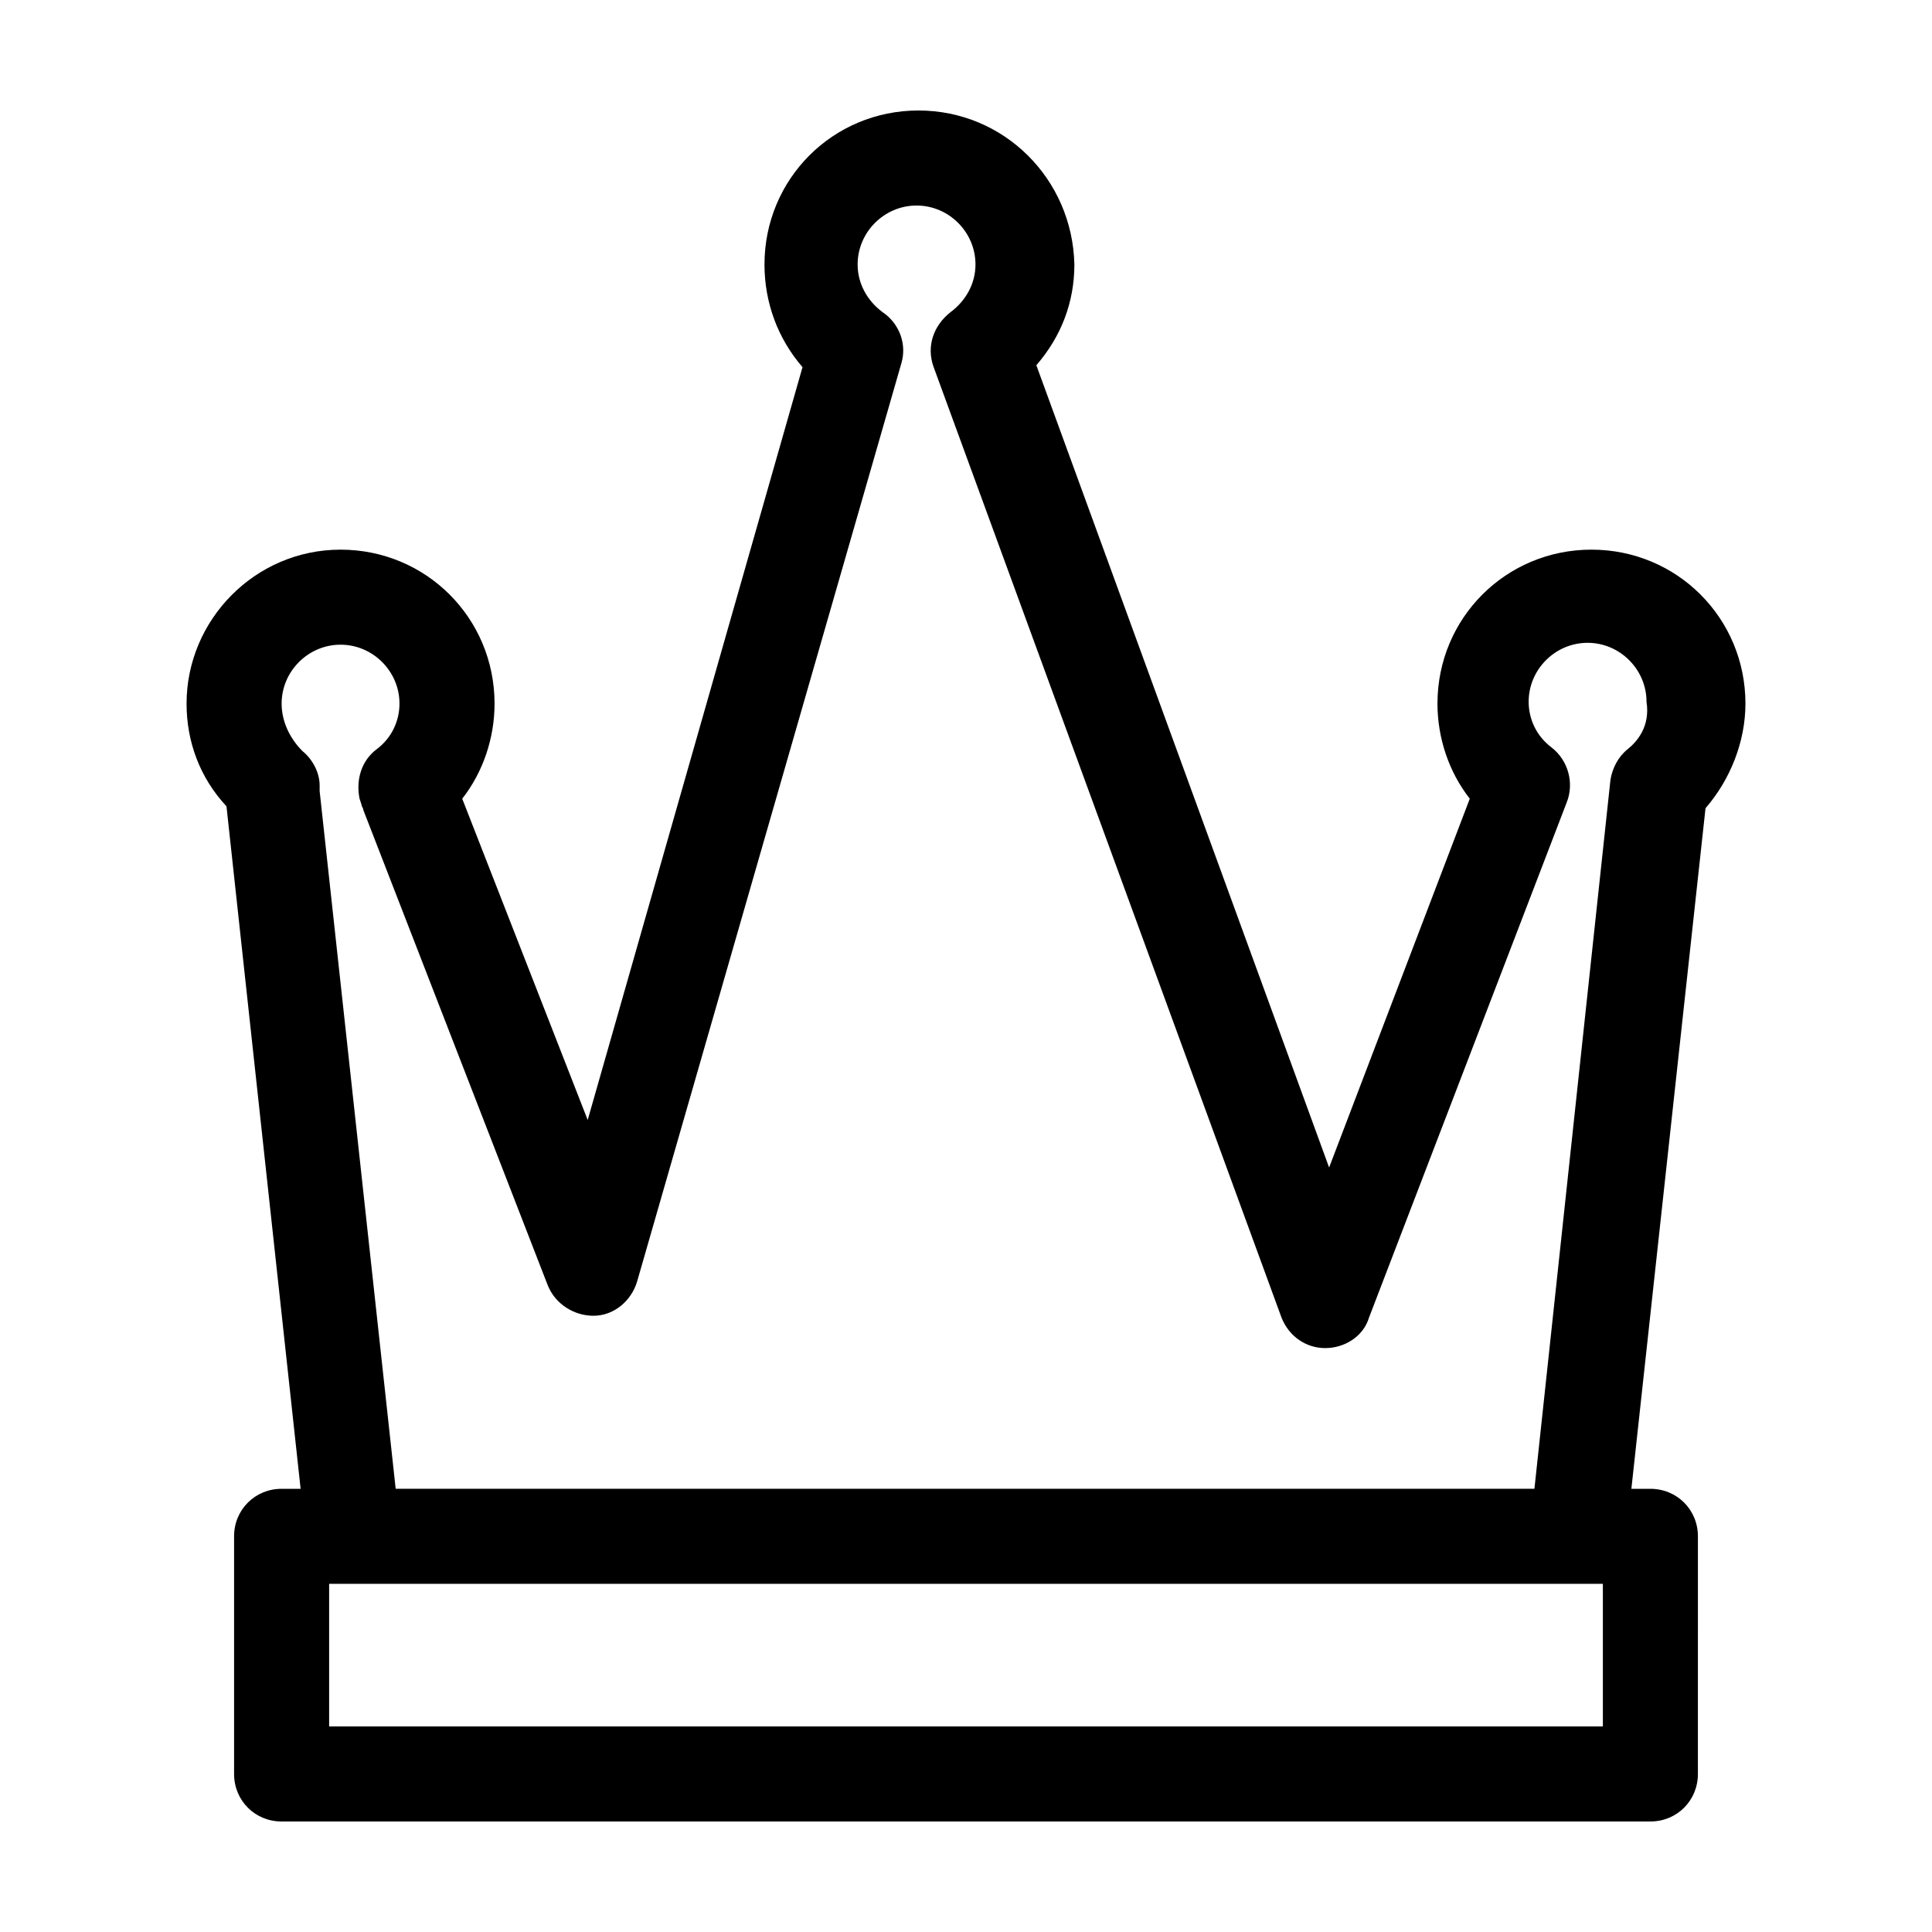
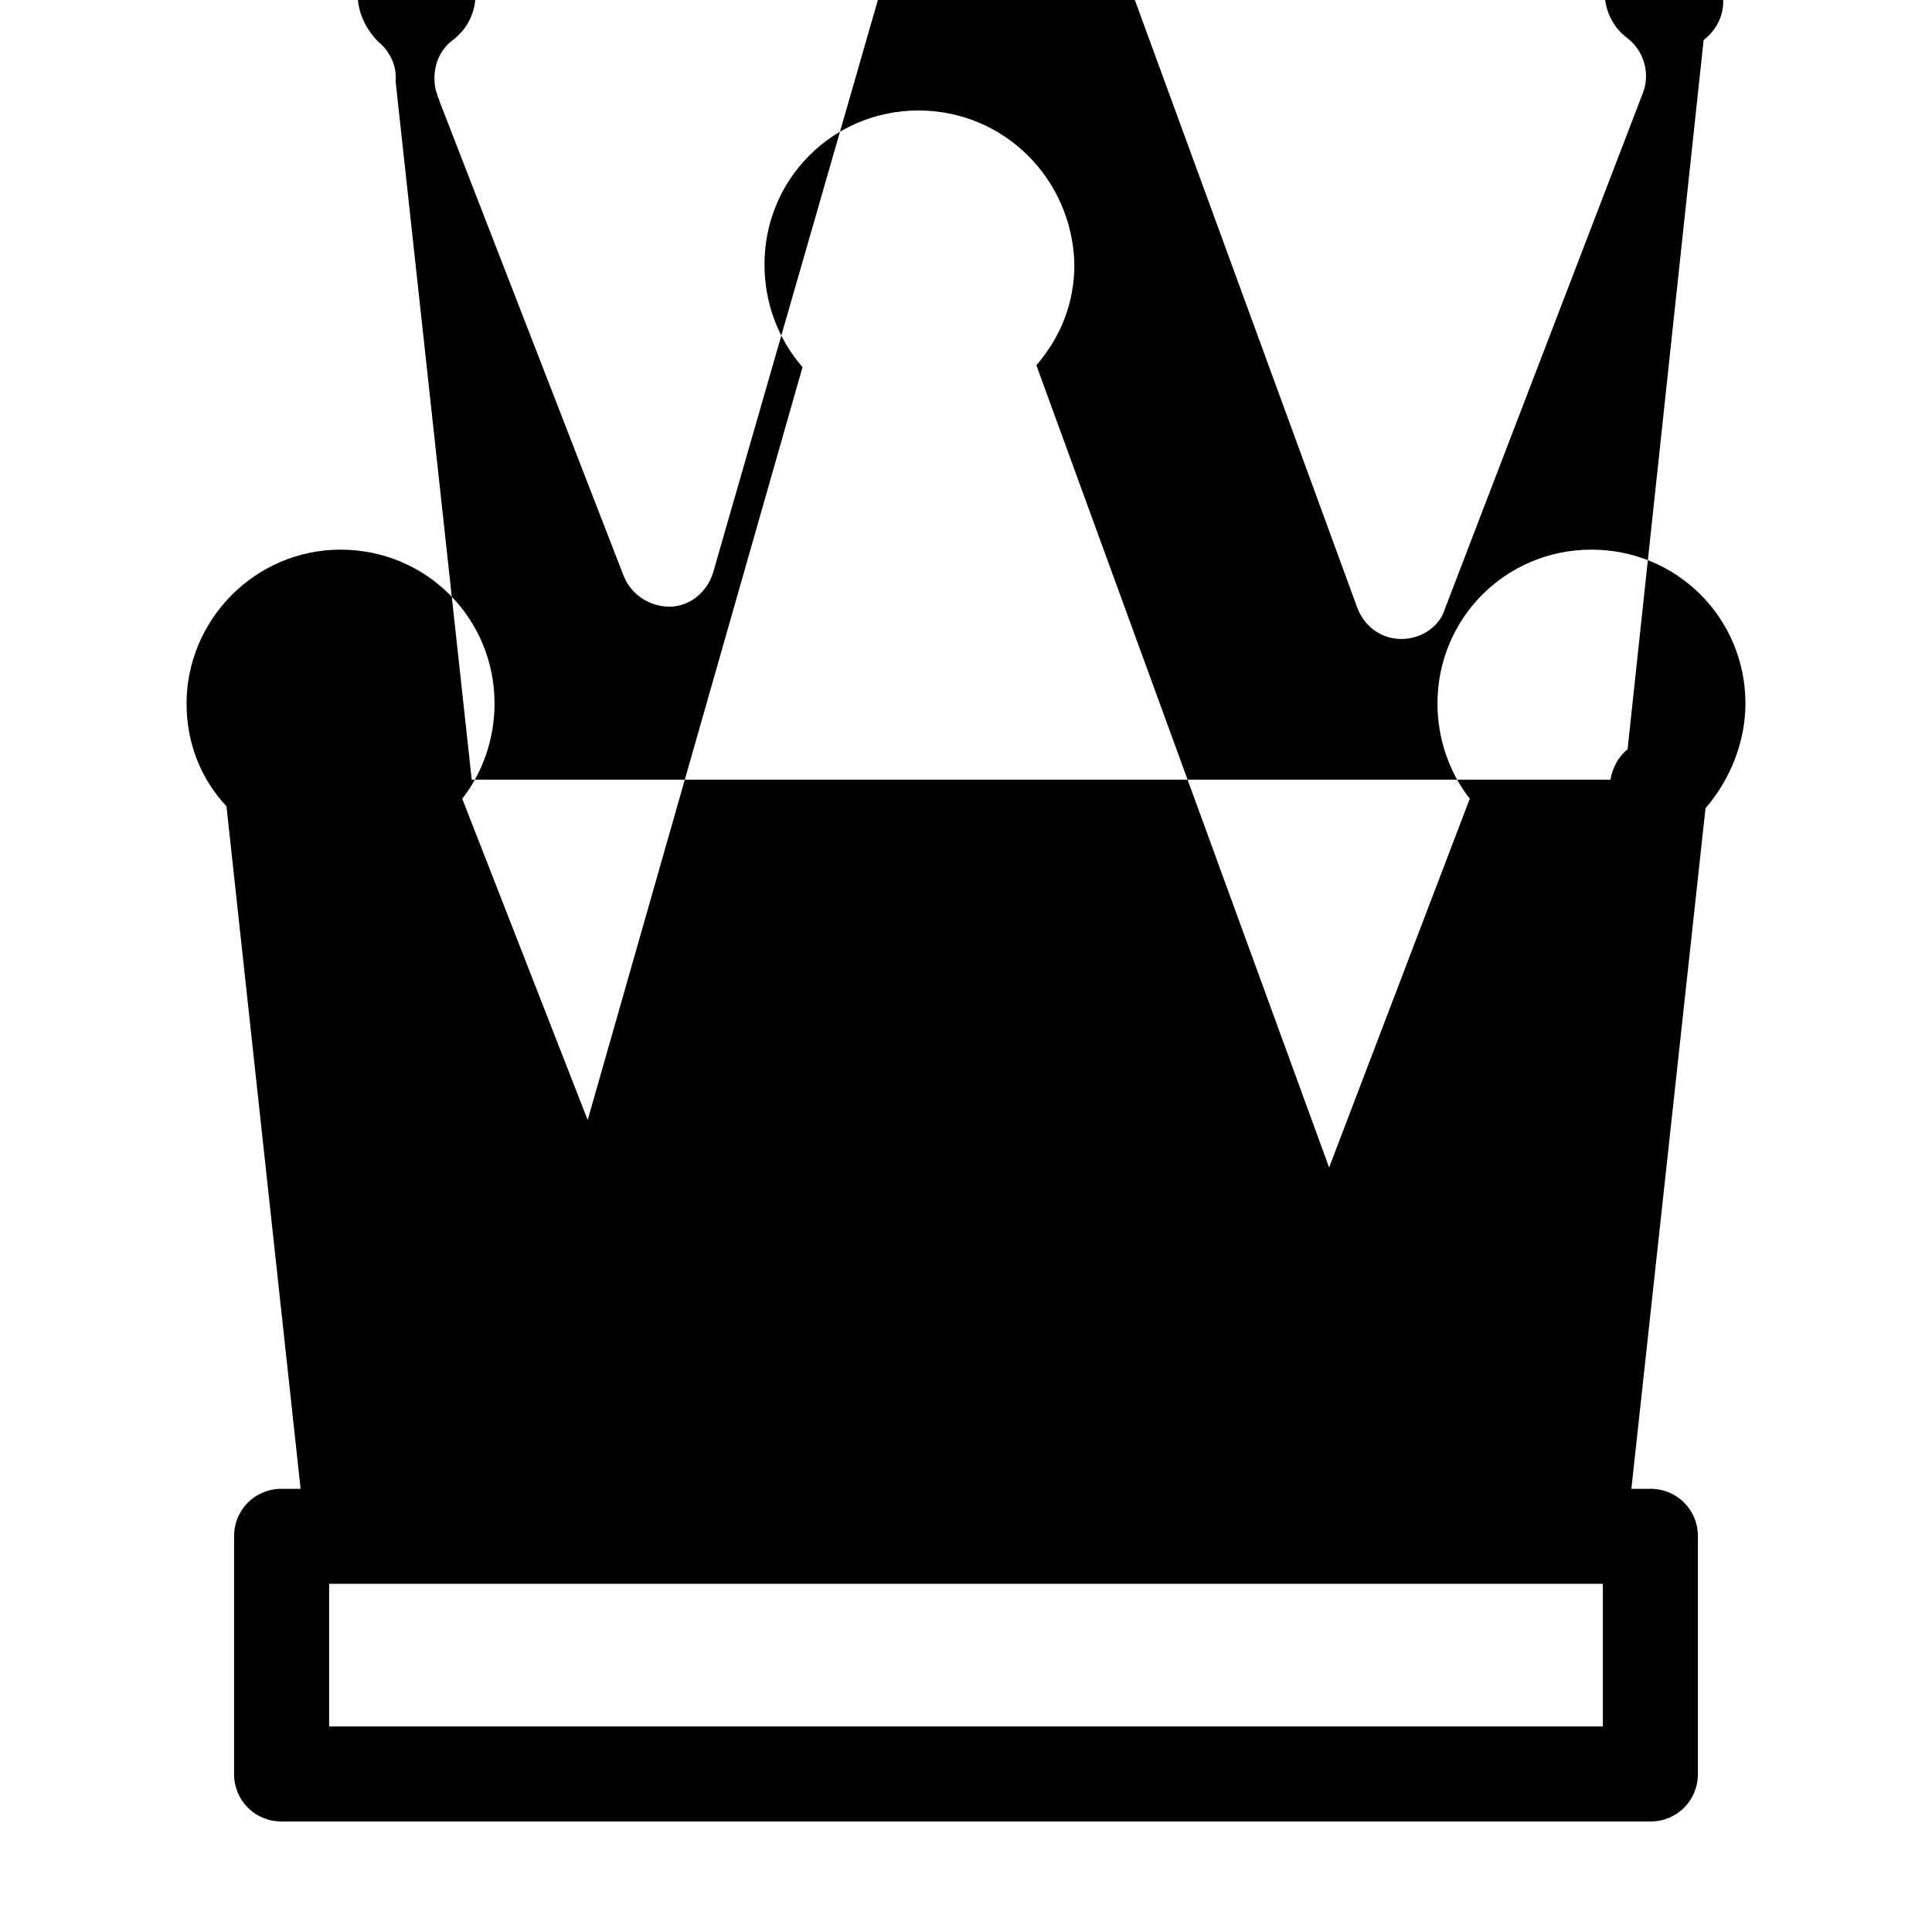
<svg xmlns="http://www.w3.org/2000/svg" fill="#000000" width="800px" height="800px" version="1.1" viewBox="144 144 512 512">
-   <path d="m606.56 330.47c0-22.672-18.137-40.809-40.809-40.809s-40.809 18.137-40.809 40.809c0 9.07 3.023 18.137 8.566 25.191l-37.281 97.738-77.586-212.61c6.551-7.559 10.078-16.625 10.078-26.703-0.508-22.668-18.645-40.805-41.316-40.805s-40.809 18.137-40.809 40.809c0 10.078 3.527 19.648 10.078 27.207l-56.93 199.51-33.25-85.145c5.543-7.055 8.566-16.121 8.566-25.191 0-22.672-18.137-40.809-40.809-40.809-22.676 0-40.812 18.641-40.812 40.809 0 10.078 3.527 19.648 10.578 27.207l19.648 180.87h-5.039c-7.055 0-12.594 5.543-12.594 12.594v62.977c0 7.055 5.543 12.594 12.594 12.594h362.74c7.055 0 12.594-5.543 12.594-12.594l0.004-62.977c0-7.055-5.543-12.594-12.594-12.594h-5.039l19.648-180.36c6.551-7.559 10.578-17.633 10.578-27.711zm-37.785 271.05h-337.55v-37.785h337.55zm6.551-258.96c-2.519 2.016-4.031 5.039-4.535 8.062l-20.152 187.92h-301.78l-20.152-184.9v-1.512c0-3.527-2.016-7.055-4.535-9.07-3.527-3.523-5.539-8.059-5.539-12.594 0-8.566 7.055-15.617 15.617-15.617 8.566 0 15.617 7.055 15.617 15.617 0 4.535-2.016 9.07-6.047 12.09-4.031 3.023-5.543 8.062-4.535 13.098l0.504 1.512c0 0.504 0.504 1.008 0.504 1.512l48.871 125.95c2.016 5.039 7.055 8.062 12.09 8.062 5.543 0 10.078-4.031 11.586-9.07l70.031-243.34c1.512-5.039-0.504-10.578-5.039-13.602-4.031-3.023-6.551-7.559-6.551-12.594 0-8.566 7.055-15.617 15.617-15.617 8.566 0 15.617 7.055 15.617 15.617 0 5.039-2.519 9.574-6.551 12.594-4.535 3.527-6.551 9.07-4.535 14.609l92.195 251.91c2.016 5.039 6.551 8.062 11.586 8.062 5.039 0 10.078-3.023 11.586-8.062l52.395-136.53c2.016-5.039 0.504-11.082-4.031-14.609-4.031-3.023-6.047-7.559-6.047-12.09 0-8.566 7.055-15.617 15.617-15.617 8.566 0 15.617 7.055 15.617 15.617 1.027 6.547-2.5 10.578-5.019 12.59z" />
+   <path d="m606.56 330.47c0-22.672-18.137-40.809-40.809-40.809s-40.809 18.137-40.809 40.809c0 9.07 3.023 18.137 8.566 25.191l-37.281 97.738-77.586-212.61c6.551-7.559 10.078-16.625 10.078-26.703-0.508-22.668-18.645-40.805-41.316-40.805s-40.809 18.137-40.809 40.809c0 10.078 3.527 19.648 10.078 27.207l-56.93 199.51-33.25-85.145c5.543-7.055 8.566-16.121 8.566-25.191 0-22.672-18.137-40.809-40.809-40.809-22.676 0-40.812 18.641-40.812 40.809 0 10.078 3.527 19.648 10.578 27.207l19.648 180.87h-5.039c-7.055 0-12.594 5.543-12.594 12.594v62.977c0 7.055 5.543 12.594 12.594 12.594h362.74c7.055 0 12.594-5.543 12.594-12.594l0.004-62.977c0-7.055-5.543-12.594-12.594-12.594h-5.039l19.648-180.36c6.551-7.559 10.578-17.633 10.578-27.711zm-37.785 271.05h-337.55v-37.785h337.55zm6.551-258.96c-2.519 2.016-4.031 5.039-4.535 8.062h-301.78l-20.152-184.9v-1.512c0-3.527-2.016-7.055-4.535-9.07-3.527-3.523-5.539-8.059-5.539-12.594 0-8.566 7.055-15.617 15.617-15.617 8.566 0 15.617 7.055 15.617 15.617 0 4.535-2.016 9.07-6.047 12.09-4.031 3.023-5.543 8.062-4.535 13.098l0.504 1.512c0 0.504 0.504 1.008 0.504 1.512l48.871 125.95c2.016 5.039 7.055 8.062 12.09 8.062 5.543 0 10.078-4.031 11.586-9.07l70.031-243.34c1.512-5.039-0.504-10.578-5.039-13.602-4.031-3.023-6.551-7.559-6.551-12.594 0-8.566 7.055-15.617 15.617-15.617 8.566 0 15.617 7.055 15.617 15.617 0 5.039-2.519 9.574-6.551 12.594-4.535 3.527-6.551 9.07-4.535 14.609l92.195 251.91c2.016 5.039 6.551 8.062 11.586 8.062 5.039 0 10.078-3.023 11.586-8.062l52.395-136.53c2.016-5.039 0.504-11.082-4.031-14.609-4.031-3.023-6.047-7.559-6.047-12.09 0-8.566 7.055-15.617 15.617-15.617 8.566 0 15.617 7.055 15.617 15.617 1.027 6.547-2.5 10.578-5.019 12.59z" />
</svg>